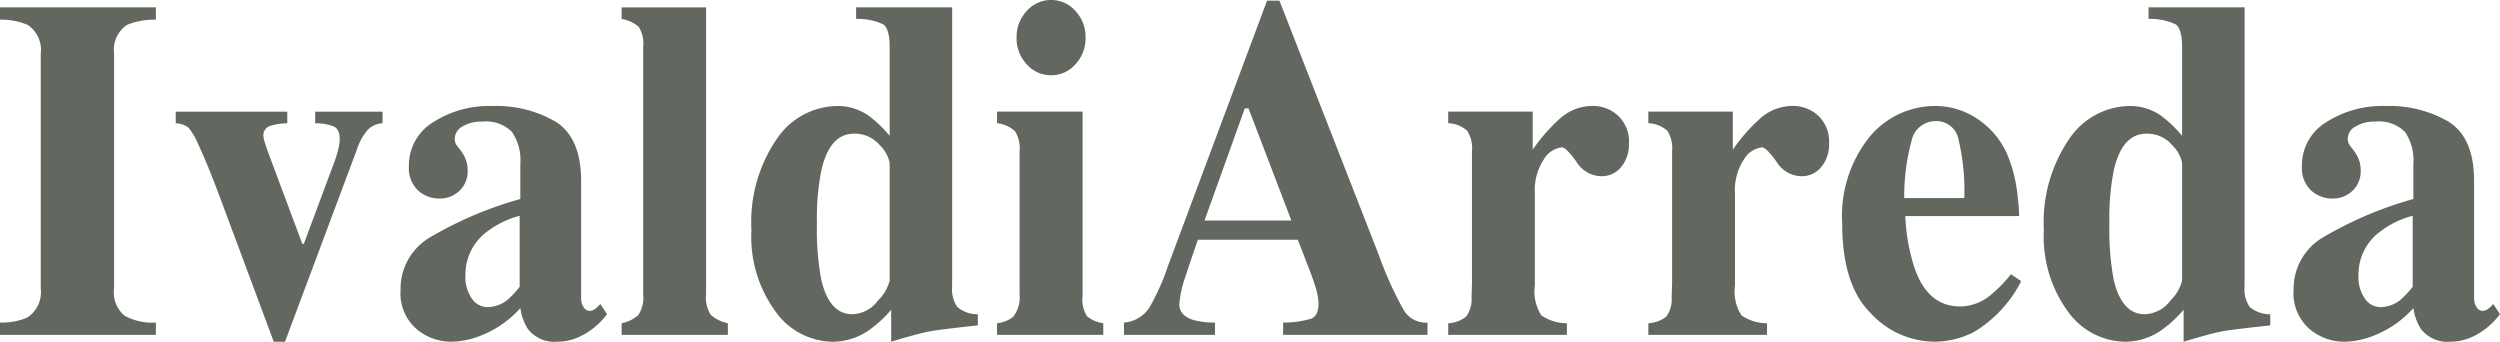
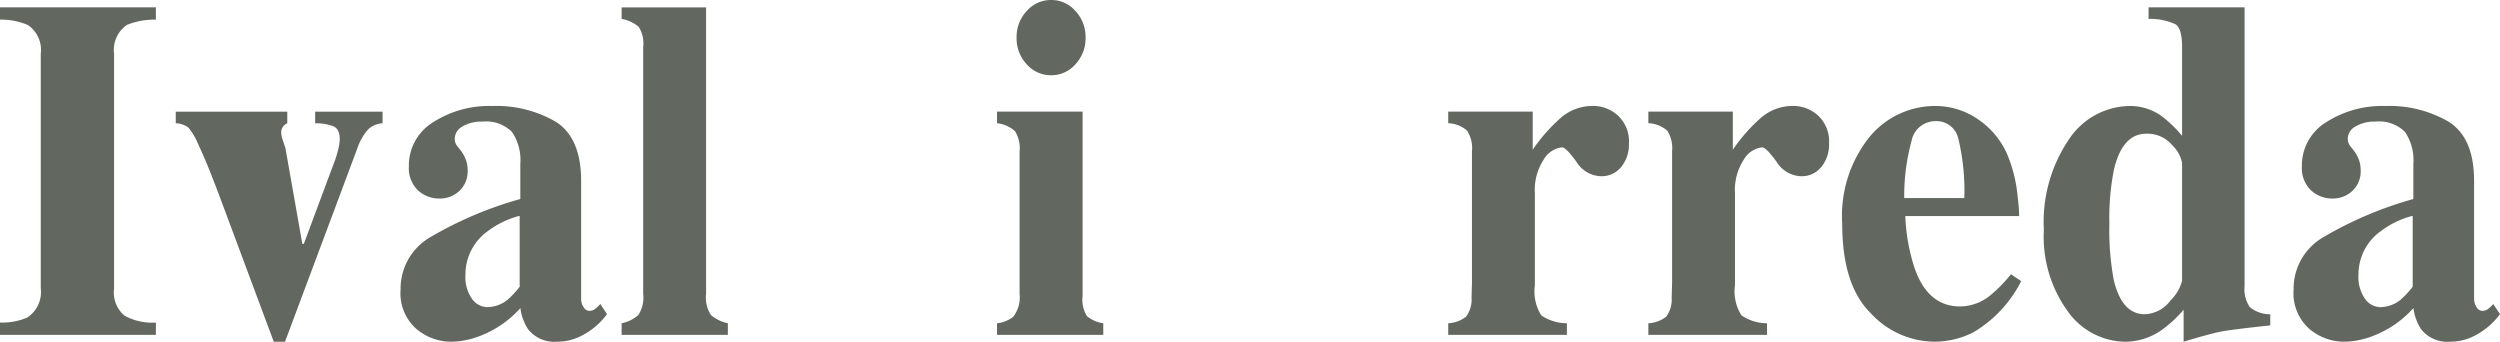
<svg xmlns="http://www.w3.org/2000/svg" width="166.219" height="22.719" viewBox="0 0 166.219 22.719">
  <defs>
    <clipPath id="clip-path">
      <path id="Path_27" data-name="Path 27" d="M0,0H166.219V-22.719H0Z" fill="none" />
    </clipPath>
  </defs>
  <g id="ivaldi-arreda-logo" transform="translate(0 22.719)">
    <g id="Group_28" data-name="Group 28" clip-path="url(#clip-path)">
      <g id="Group_16" data-name="Group 16" transform="translate(0 -1.274)">
        <path id="Path_15" data-name="Path 15" d="M0,0A4.239,4.239,0,0,0,1.81-.331a2.019,2.019,0,0,0,.9-1.935V-17.874a2,2,0,0,0-.854-1.906A4.493,4.493,0,0,0,0-20.139v-.818H10.365v.818a4.939,4.939,0,0,0-1.912.343,2,2,0,0,0-.868,1.922V-2.266A2.02,2.02,0,0,0,8.28-.456,3.839,3.839,0,0,0,10.365,0V.818H0Z" fill="#626860" />
      </g>
      <g id="Group_17" data-name="Group 17" transform="translate(19.101 -15.293)">
-         <path id="Path_16" data-name="Path 16" d="M0,0V.771A3.816,3.816,0,0,0-1.186.96a.65.65,0,0,0-.4.678,1.912,1.912,0,0,0,.109.464c.072.226.128.391.166.5L1,8.788h.1L3.155,3.275a6.556,6.556,0,0,0,.239-.8,3.117,3.117,0,0,0,.094-.646q0-.676-.42-.858a3.361,3.361,0,0,0-1.215-.2V0H6.335V.771a1.5,1.5,0,0,0-.97.418,3.789,3.789,0,0,0-.738,1.33L-.15,15.293H-.9L-4.463,5.732q-.377-1.007-.731-1.889T-5.94,2.125a4.246,4.246,0,0,0-.637-1.071A1.454,1.454,0,0,0-7.416.771V0Z" fill="#626860" />
+         <path id="Path_16" data-name="Path 16" d="M0,0V.771a.65.65,0,0,0-.4.678,1.912,1.912,0,0,0,.109.464c.072.226.128.391.166.5L1,8.788h.1L3.155,3.275a6.556,6.556,0,0,0,.239-.8,3.117,3.117,0,0,0,.094-.646q0-.676-.42-.858a3.361,3.361,0,0,0-1.215-.2V0H6.335V.771a1.5,1.5,0,0,0-.97.418,3.789,3.789,0,0,0-.738,1.33L-.15,15.293H-.9L-4.463,5.732q-.377-1.007-.731-1.889T-5.94,2.125a4.246,4.246,0,0,0-.637-1.071A1.454,1.454,0,0,0-7.416.771V0Z" fill="#626860" />
      </g>
      <g id="Group_18" data-name="Group 18" transform="translate(28.559 -6.919)">
        <path id="Path_17" data-name="Path 17" d="M0,0A25.08,25.08,0,0,1,6.036-2.569V-4.913A3.328,3.328,0,0,0,5.479-7.03,2.433,2.433,0,0,0,3.5-7.714a2.424,2.424,0,0,0-1.31.323.942.942,0,0,0-.514.81.764.764,0,0,0,.058.315A1.243,1.243,0,0,0,1.911-6l.173.221a2.38,2.38,0,0,1,.326.589,1.912,1.912,0,0,1,.123.685A1.787,1.787,0,0,1,1.976-3.1a1.889,1.889,0,0,1-1.3.5A2.077,2.077,0,0,1-.774-3.149a2.041,2.041,0,0,1-.6-1.586A3.367,3.367,0,0,1,.231-7.669,6.913,6.913,0,0,1,4.183-8.752,7.836,7.836,0,0,1,8.4-7.7q1.679,1.069,1.679,3.933v7.8a1.019,1.019,0,0,0,.166.59.46.46,0,0,0,.369.244.669.669,0,0,0,.311-.07,1.994,1.994,0,0,0,.428-.386l.448.676A4.858,4.858,0,0,1,9.872,6.635a3.548,3.548,0,0,1-1.4.284,2.219,2.219,0,0,1-1.925-.836,3.332,3.332,0,0,1-.507-1.4A6.892,6.892,0,0,1,3.257,6.572,5.342,5.342,0,0,1,1.4,6.919,3.581,3.581,0,0,1-.869,6.075,3.152,3.152,0,0,1-1.925,3.452,3.949,3.949,0,0,1,0,0M5.167,4.148a5.905,5.905,0,0,0,.825-.883V-1.451a5.946,5.946,0,0,0-2.084.993A3.534,3.534,0,0,0,2.389,2.476a2.49,2.49,0,0,0,.441,1.6,1.268,1.268,0,0,0,.991.544,2.175,2.175,0,0,0,1.346-.473" fill="#626860" />
      </g>
      <g id="Group_19" data-name="Group 19" transform="translate(41.33 -1.227)">
        <path id="Path_18" data-name="Path 18" d="M0,0A2.364,2.364,0,0,0,1.108-.543a2.125,2.125,0,0,0,.325-1.408v-16.41a2.063,2.063,0,0,0-.3-1.35A2.38,2.38,0,0,0,0-20.234V-21H5.616V-1.951a2.131,2.131,0,0,0,.319,1.4A2.486,2.486,0,0,0,7.064,0V.771H0Z" fill="#626860" />
      </g>
      <g id="Group_20" data-name="Group 20" transform="translate(51.632 -13.46)">
-         <path id="Path_19" data-name="Path 19" d="M0,0A4.918,4.918,0,0,1,4.017-2.211a3.579,3.579,0,0,1,2.084.63A8.063,8.063,0,0,1,7.519-.228v-5.9q0-1.223-.434-1.515A3.949,3.949,0,0,0,5.29-8v-.77h6.384V9.779a2.072,2.072,0,0,0,.348,1.38,2.1,2.1,0,0,0,1.36.476v.74q-2.49.267-3.213.4t-2.548.685V11.336a8.111,8.111,0,0,1-1.535,1.4,4.232,4.232,0,0,1-2.373.725,4.742,4.742,0,0,1-3.778-2A8.422,8.422,0,0,1-1.672,6.034,9.782,9.782,0,0,1,0,0M6.758,10.707A2.82,2.82,0,0,0,7.519,9.4V1.566A2.233,2.233,0,0,0,6.866.4,2.154,2.154,0,0,0,5.138-.37Q3.556-.37,2.99,2.006a16.322,16.322,0,0,0-.305,3.6,17.906,17.906,0,0,0,.29,3.745q.537,2.281,2.062,2.281a2.206,2.206,0,0,0,1.721-.928" fill="#626860" />
-       </g>
+         </g>
      <g id="Group_21" data-name="Group 21" transform="translate(66.29 -1.227)">
        <path id="Path_20" data-name="Path 20" d="M0,0A2.1,2.1,0,0,0,1.072-.425,2.111,2.111,0,0,0,1.5-1.951v-9.472a2.142,2.142,0,0,0-.3-1.34A2.115,2.115,0,0,0,0-13.3v-.771H5.689V-1.825A2.1,2.1,0,0,0,5.978-.472,2.173,2.173,0,0,0,7.064,0V.771H0ZM1.976-20.76A2.133,2.133,0,0,1,3.6-21.492a2.118,2.118,0,0,1,1.615.732,2.521,2.521,0,0,1,.672,1.77,2.524,2.524,0,0,1-.672,1.77,2.117,2.117,0,0,1-1.615.731,2.132,2.132,0,0,1-1.628-.731A2.52,2.52,0,0,1,1.3-18.99a2.517,2.517,0,0,1,.673-1.77" fill="#626860" />
      </g>
      <g id="Group_22" data-name="Group 22" transform="translate(74.733 -1.274)">
-         <path id="Path_21" data-name="Path 21" d="M0,0A2.192,2.192,0,0,0,1.722-1.054a15.254,15.254,0,0,0,1.2-2.707L9.51-21.4h.825L16.95-4.469A23.849,23.849,0,0,0,18.614-.8a1.7,1.7,0,0,0,1.564.8V.818h-9.6V0a6.244,6.244,0,0,0,1.9-.268q.455-.2.455-1.038a4.429,4.429,0,0,0-.232-1.148q-.144-.458-.39-1.1l-.755-1.951H4.908q-.652,1.92-.841,2.5A6.917,6.917,0,0,0,3.677-1.2q0,.693.854,1.007A5.212,5.212,0,0,0,6.05,0V.818H0ZM11.129-6.781,8.277-14.239H8.028L5.353-6.781Z" fill="#626860" />
-       </g>
+         </g>
      <g id="Group_23" data-name="Group 23" transform="translate(96.289 -1.227)">
        <path id="Path_22" data-name="Path 22" d="M0,0A2.06,2.06,0,0,0,1.187-.44,1.906,1.906,0,0,0,1.55-1.715l.028-.944v-8.764a2.168,2.168,0,0,0-.319-1.38A2.034,2.034,0,0,0,0-13.3v-.771H5.617v2.533a11.338,11.338,0,0,1,1.871-2.124,3.227,3.227,0,0,1,2.148-.787,2.446,2.446,0,0,1,1.646.638,2.339,2.339,0,0,1,.733,1.864,2.342,2.342,0,0,1-.516,1.558,1.669,1.669,0,0,1-1.341.614,1.988,1.988,0,0,1-1.633-.96q-.69-.96-.965-.96a1.614,1.614,0,0,0-1.2.795,3.707,3.707,0,0,0-.6,2.276v6.1A2.983,2.983,0,0,0,6.189-.524,3.031,3.031,0,0,0,7.89,0V.771H0Z" fill="#626860" />
      </g>
      <g id="Group_24" data-name="Group 24" transform="translate(109.595 -1.227)">
        <path id="Path_23" data-name="Path 23" d="M0,0A2.06,2.06,0,0,0,1.187-.44,1.906,1.906,0,0,0,1.55-1.715l.028-.944v-8.764a2.168,2.168,0,0,0-.319-1.38A2.034,2.034,0,0,0,0-13.3v-.771H5.617v2.533a11.338,11.338,0,0,1,1.871-2.124,3.229,3.229,0,0,1,2.148-.787,2.446,2.446,0,0,1,1.646.638,2.339,2.339,0,0,1,.733,1.864,2.342,2.342,0,0,1-.516,1.558,1.669,1.669,0,0,1-1.341.614,1.988,1.988,0,0,1-1.633-.96q-.69-.96-.965-.96a1.614,1.614,0,0,0-1.2.795,3.707,3.707,0,0,0-.6,2.276v6.1A2.983,2.983,0,0,0,6.189-.524,3.031,3.031,0,0,0,7.89,0V.771H0Z" fill="#626860" />
      </g>
      <g id="Group_25" data-name="Group 25" transform="translate(124.302 -13.618)">
        <path id="Path_24" data-name="Path 24" d="M0,0A5.657,5.657,0,0,1,4.385-2.054a4.978,4.978,0,0,1,2.752.835A5.428,5.428,0,0,1,9.123,1.093a9.446,9.446,0,0,1,.725,2.895,11.6,11.6,0,0,1,.1,1.275H2.379a12.549,12.549,0,0,0,.58,3.351q.871,2.659,3.06,2.659a3.2,3.2,0,0,0,1.973-.708A9.311,9.311,0,0,0,9.4,9.133l.681.457A8.268,8.268,0,0,1,6.891,13a5.732,5.732,0,0,1-2.695.614,5.805,5.805,0,0,1-4.1-1.873Q-1.82,9.873-1.818,5.766A8.4,8.4,0,0,1,0,0M6.3,4.067A14.741,14.741,0,0,0,5.895.086a1.48,1.48,0,0,0-1.51-1.132A1.615,1.615,0,0,0,2.794.26a13.929,13.929,0,0,0-.488,3.807Z" fill="#626860" />
      </g>
      <g id="Group_26" data-name="Group 26" transform="translate(137.563 -13.46)">
        <path id="Path_25" data-name="Path 25" d="M0,0A4.92,4.92,0,0,1,4.017-2.211a3.579,3.579,0,0,1,2.084.63A8.1,8.1,0,0,1,7.519-.228v-5.9q0-1.223-.433-1.515A3.961,3.961,0,0,0,5.29-8v-.77h6.384V9.779a2.079,2.079,0,0,0,.347,1.38,2.1,2.1,0,0,0,1.361.476v.74q-2.492.267-3.213.4t-2.548.685V11.336a8.141,8.141,0,0,1-1.535,1.4,4.233,4.233,0,0,1-2.374.725,4.745,4.745,0,0,1-3.778-2A8.427,8.427,0,0,1-1.672,6.034,9.782,9.782,0,0,1,0,0M6.758,10.707A2.81,2.81,0,0,0,7.519,9.4V1.566A2.244,2.244,0,0,0,6.867.4,2.159,2.159,0,0,0,5.139-.37Q3.555-.37,2.99,2.006a16.322,16.322,0,0,0-.305,3.6,17.975,17.975,0,0,0,.29,3.745q.537,2.281,2.062,2.281a2.207,2.207,0,0,0,1.721-.928" fill="#626860" />
      </g>
      <g id="Group_27" data-name="Group 27" transform="translate(154.422 -6.919)">
        <path id="Path_26" data-name="Path 26" d="M0,0A25.08,25.08,0,0,1,6.036-2.569V-4.913A3.328,3.328,0,0,0,5.479-7.03,2.435,2.435,0,0,0,3.5-7.714a2.424,2.424,0,0,0-1.31.323.943.943,0,0,0-.515.81.748.748,0,0,0,.058.315A1.243,1.243,0,0,0,1.91-6l.174.221a2.38,2.38,0,0,1,.326.589,1.912,1.912,0,0,1,.123.685A1.784,1.784,0,0,1,1.975-3.1a1.885,1.885,0,0,1-1.3.5A2.078,2.078,0,0,1-.775-3.149a2.044,2.044,0,0,1-.6-1.586A3.368,3.368,0,0,1,.231-7.669,6.908,6.908,0,0,1,4.183-8.752,7.824,7.824,0,0,1,8.394-7.7q1.682,1.069,1.68,3.933v7.8a1.02,1.02,0,0,0,.167.59.457.457,0,0,0,.369.244.674.674,0,0,0,.311-.07,2.021,2.021,0,0,0,.427-.386l.449.676A4.872,4.872,0,0,1,9.872,6.635a3.553,3.553,0,0,1-1.4.284,2.22,2.22,0,0,1-1.925-.836,3.332,3.332,0,0,1-.506-1.4A6.912,6.912,0,0,1,3.257,6.572,5.347,5.347,0,0,1,1.4,6.919,3.575,3.575,0,0,1-.869,6.075,3.152,3.152,0,0,1-1.925,3.452,3.949,3.949,0,0,1,0,0M5.167,4.148a5.905,5.905,0,0,0,.825-.883V-1.451a5.937,5.937,0,0,0-2.084.993,3.532,3.532,0,0,0-1.52,2.934,2.5,2.5,0,0,0,.441,1.6,1.269,1.269,0,0,0,.992.544,2.175,2.175,0,0,0,1.346-.473" fill="#626860" />
      </g>
    </g>
  </g>
</svg>